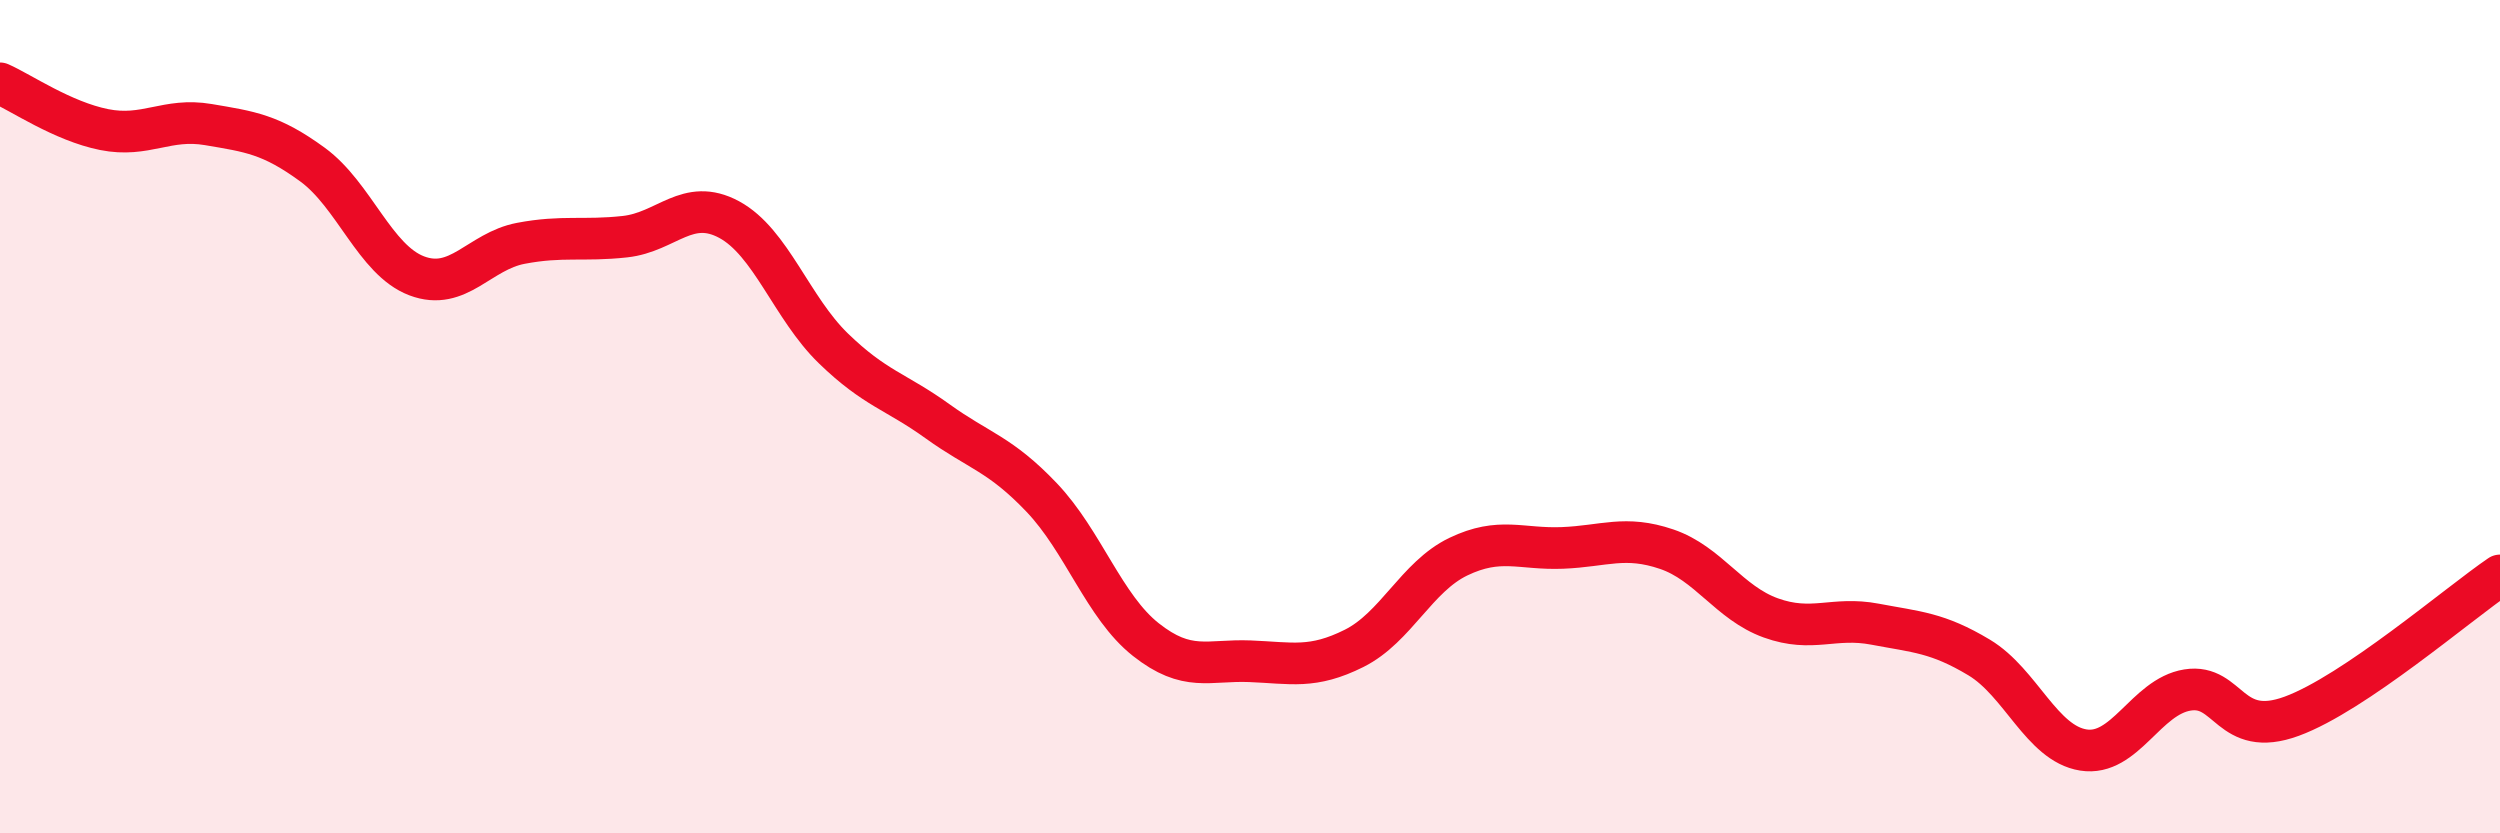
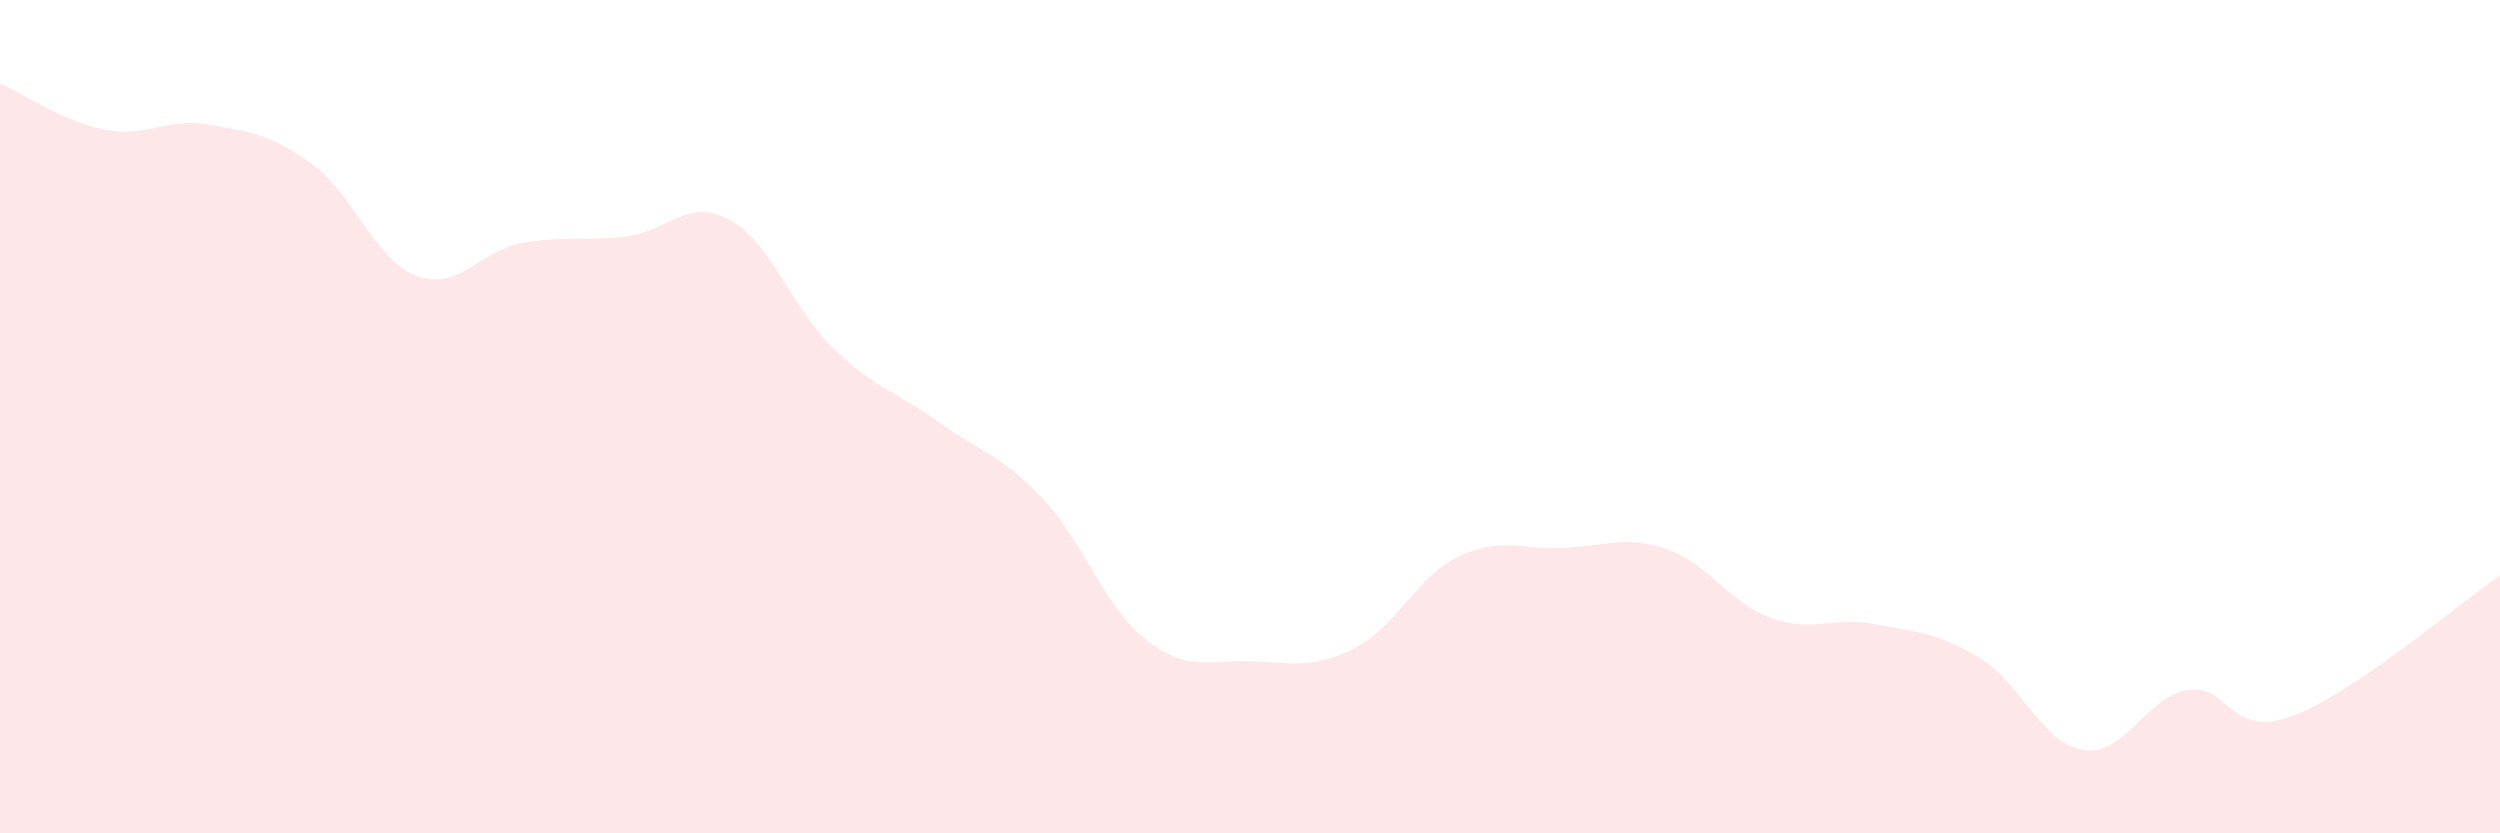
<svg xmlns="http://www.w3.org/2000/svg" width="60" height="20" viewBox="0 0 60 20">
  <path d="M 0,2 C 0.5,2.22 1.5,2.91 2.5,3.11 C 3.5,3.31 4,2.82 5,2.99 C 6,3.16 6.5,3.22 7.5,3.95 C 8.5,4.68 9,6.24 10,6.62 C 11,7 11.5,6.03 12.5,5.84 C 13.5,5.65 14,5.79 15,5.68 C 16,5.57 16.5,4.73 17.5,5.27 C 18.5,5.81 19,7.39 20,8.36 C 21,9.33 21.5,9.39 22.5,10.11 C 23.5,10.83 24,10.89 25,11.94 C 26,12.99 26.5,14.56 27.5,15.35 C 28.5,16.14 29,15.83 30,15.87 C 31,15.91 31.5,16.06 32.5,15.56 C 33.5,15.06 34,13.84 35,13.36 C 36,12.88 36.5,13.19 37.5,13.15 C 38.5,13.11 39,12.84 40,13.18 C 41,13.52 41.5,14.47 42.5,14.83 C 43.5,15.19 44,14.79 45,14.98 C 46,15.17 46.5,15.18 47.5,15.78 C 48.5,16.38 49,17.84 50,18 C 51,18.16 51.5,16.72 52.5,16.56 C 53.5,16.4 53.5,17.74 55,17.19 C 56.5,16.64 59,14.49 60,13.81L60 20L0 20Z" fill="#EB0A25" opacity="0.1" stroke-linecap="round" stroke-linejoin="round" />
-   <path d="M 0,2 C 0.5,2.22 1.5,2.91 2.5,3.11 C 3.5,3.31 4,2.82 5,2.99 C 6,3.16 6.5,3.22 7.5,3.95 C 8.5,4.68 9,6.24 10,6.62 C 11,7 11.5,6.03 12.5,5.84 C 13.5,5.65 14,5.79 15,5.68 C 16,5.57 16.5,4.73 17.5,5.27 C 18.5,5.81 19,7.39 20,8.36 C 21,9.33 21.5,9.39 22.5,10.11 C 23.5,10.83 24,10.89 25,11.94 C 26,12.99 26.5,14.56 27.5,15.35 C 28.5,16.14 29,15.83 30,15.87 C 31,15.91 31.5,16.06 32.5,15.56 C 33.5,15.06 34,13.84 35,13.36 C 36,12.88 36.5,13.19 37.5,13.15 C 38.5,13.11 39,12.84 40,13.18 C 41,13.52 41.5,14.47 42.5,14.83 C 43.5,15.19 44,14.79 45,14.98 C 46,15.17 46.5,15.18 47.5,15.78 C 48.5,16.38 49,17.84 50,18 C 51,18.16 51.5,16.72 52.5,16.56 C 53.5,16.4 53.5,17.74 55,17.19 C 56.5,16.64 59,14.49 60,13.81" stroke="#EB0A25" stroke-width="1" fill="none" stroke-linecap="round" stroke-linejoin="round" />
</svg>